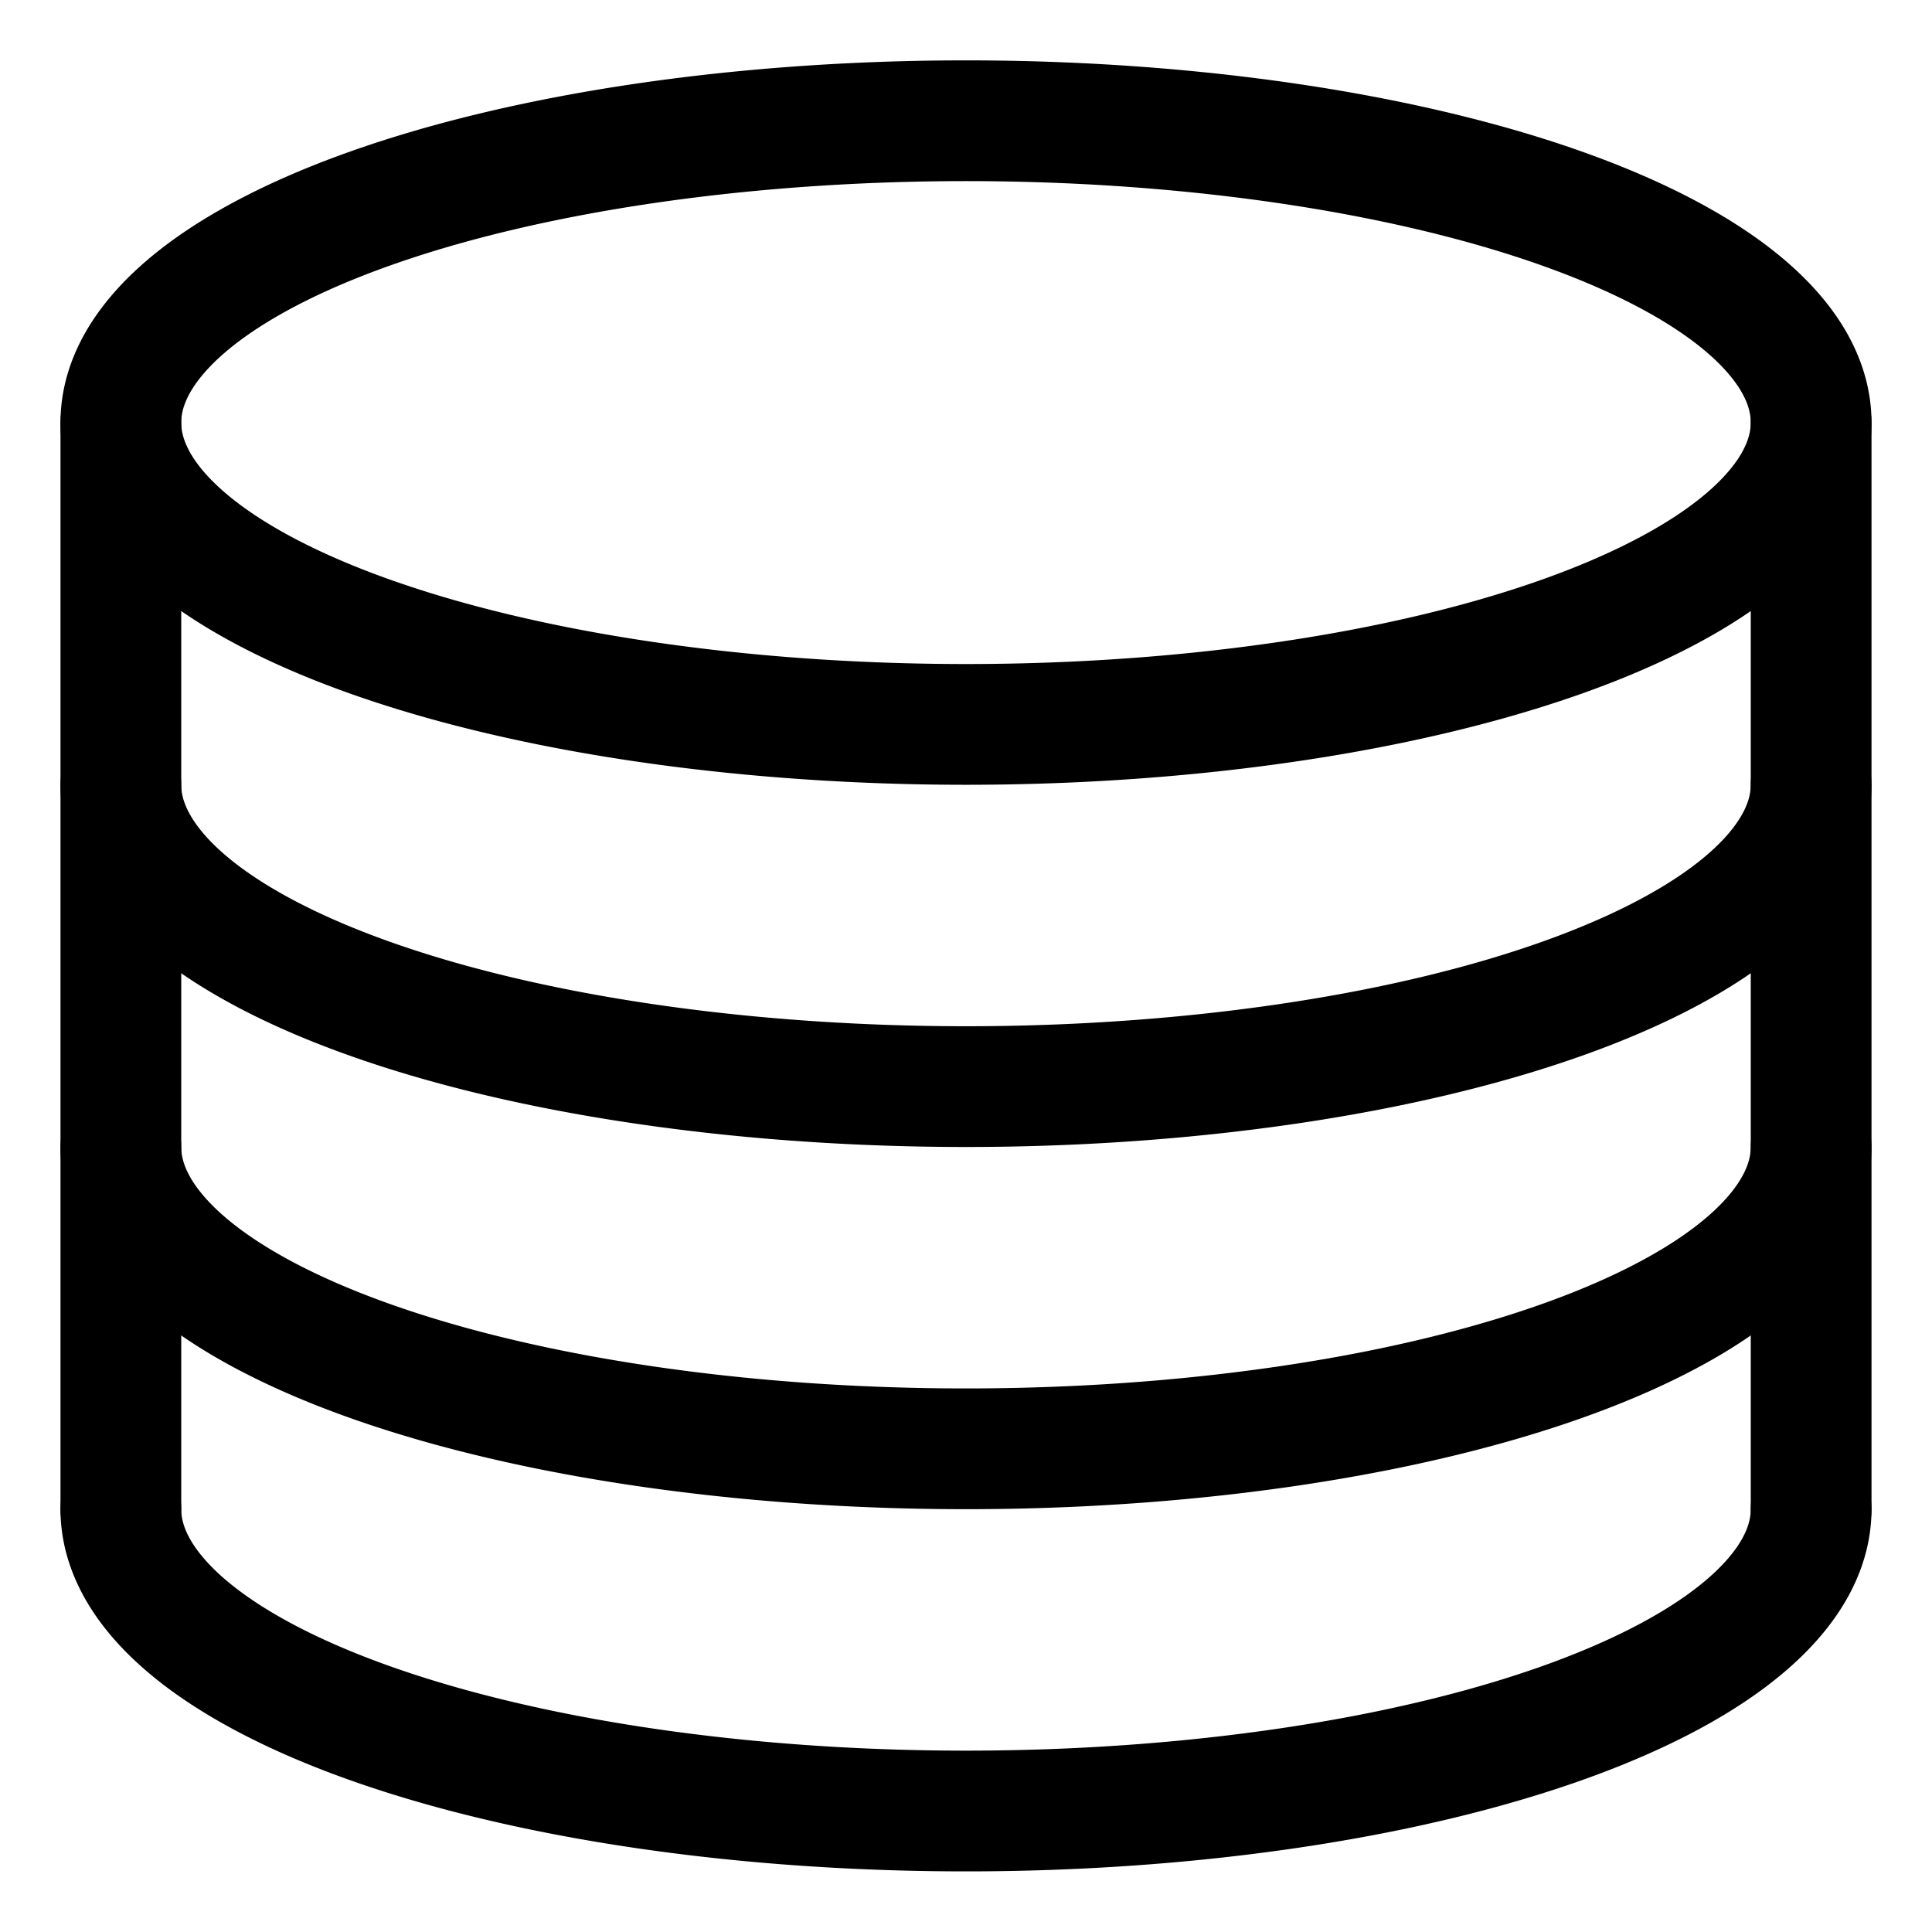
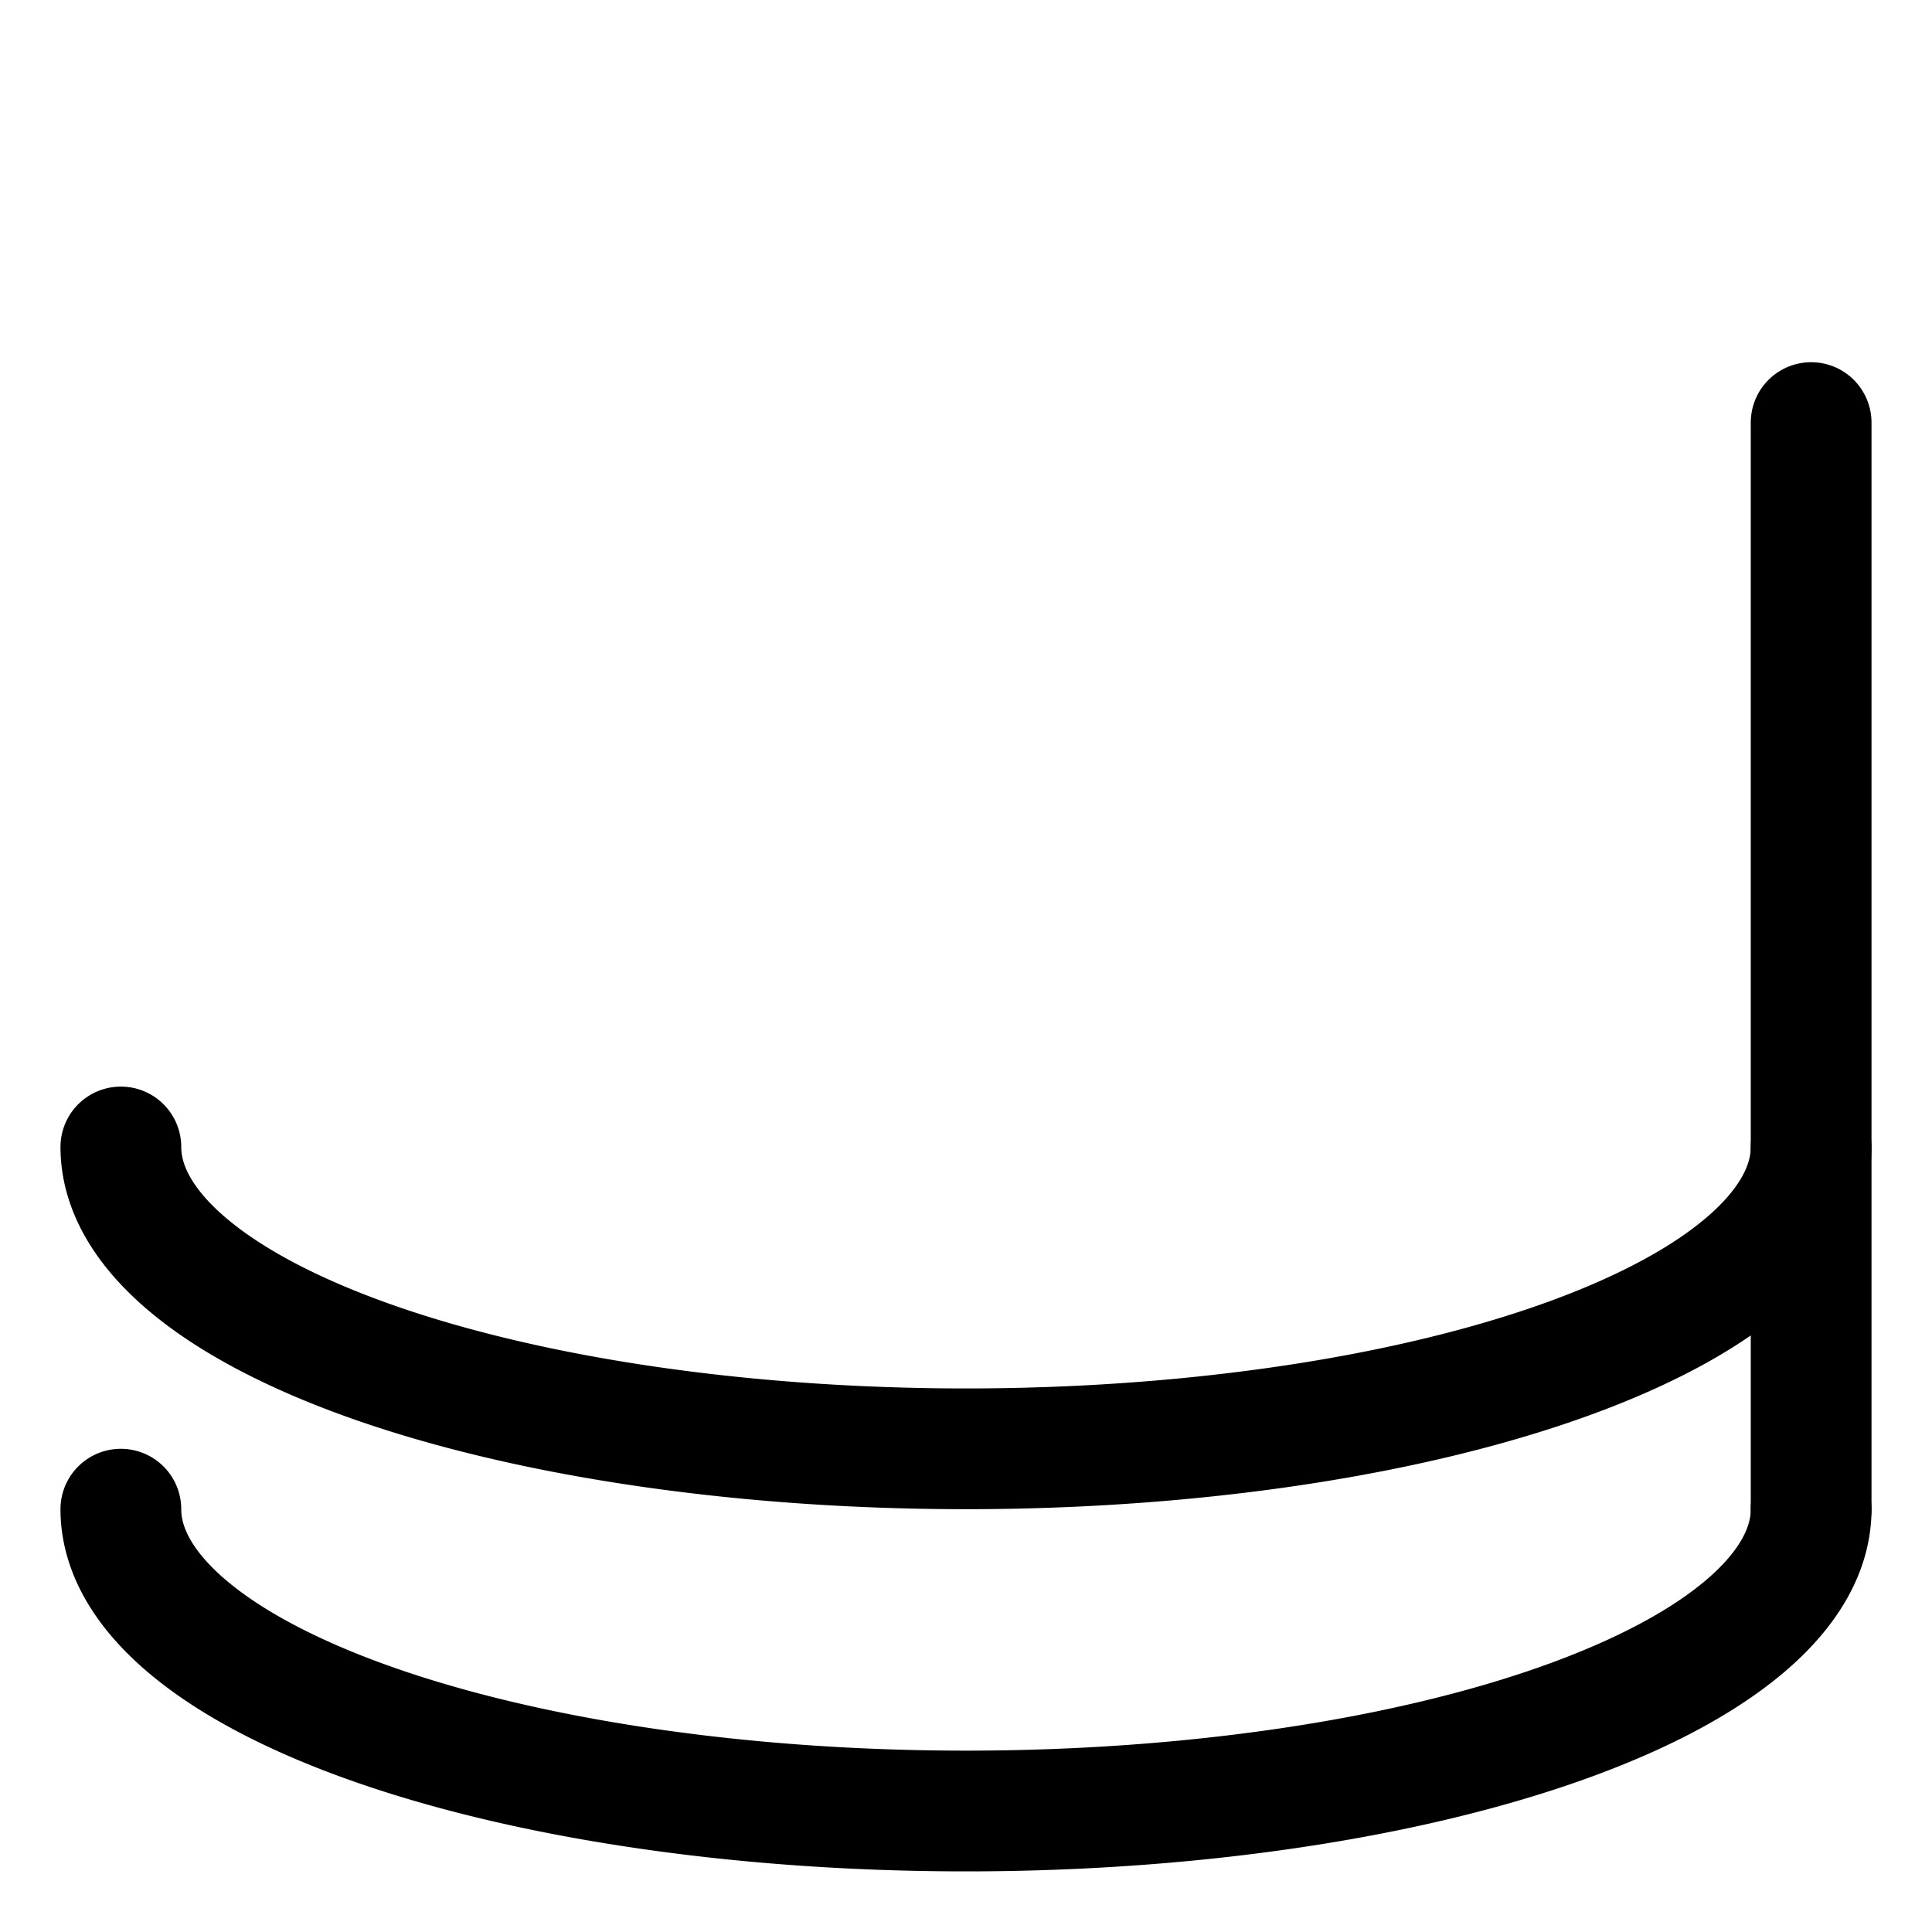
<svg xmlns="http://www.w3.org/2000/svg" xmlns:ns1="http://www.inkscape.org/namespaces/inkscape" xmlns:ns2="http://sodipodi.sourceforge.net/DTD/sodipodi-0.dtd" width="256" height="256" viewBox="0 0 256 256" version="1.1" id="svg8" ns1:version="0.92.3 (2405546, 2018-03-11)" ns2:docname="gala-data.svg" ns1:export-xdpi="96" ns1:export-ydpi="96">
  <title id="title871">Gala icon set</title>
  <defs id="defs2" />
  <g ns1:label="icon" ns1:groupmode="layer" id="layer1">
-     <path ns1:connector-curvature="0" id="path932" d="M 239.985,55.994 A 111.985,39.995 0 0 1 128,95.988 111.985,39.995 0 0 1 16.015,55.994 111.985,39.995 0 0 1 128,15.999 111.985,39.995 0 0 1 239.985,55.994 Z" style="fill:none;stroke:#000000;stroke-width:16;stroke-linecap:round;stroke-linejoin:round;stroke-miterlimit:4;stroke-dasharray:none" />
    <path ns1:connector-curvature="0" id="path932-3" d="m 239.985,199.974 a 111.985,39.995 0 0 1 -55.993,34.636 111.985,39.995 0 0 1 -111.985,0 111.985,39.995 0 0 1 -55.993,-34.636" style="fill:none;stroke:#000000;stroke-width:16;stroke-linecap:round;stroke-linejoin:round;stroke-miterlimit:4;stroke-dasharray:none" />
    <path ns1:connector-curvature="0" id="path932-3-5" d="m 239.985,151.981 a 111.985,39.995 0 0 1 -55.993,34.636 111.985,39.995 0 0 1 -111.985,-1e-5 A 111.985,39.995 0 0 1 16.015,151.981" style="fill:none;stroke:#000000;stroke-width:16;stroke-linecap:round;stroke-linejoin:round;stroke-miterlimit:4;stroke-dasharray:none" />
-     <path ns1:connector-curvature="0" id="path932-3-5-6" d="m 239.985,103.987 a 111.985,39.995 0 0 1 -55.993,34.636 111.985,39.995 0 0 1 -111.985,0 111.985,39.995 0 0 1 -55.993,-34.636" style="fill:none;stroke:#000000;stroke-width:16;stroke-linecap:round;stroke-linejoin:round;stroke-miterlimit:4;stroke-dasharray:none" />
-     <path ns1:connector-curvature="0" ns2:nodetypes="cc" id="path979" d="M 16.015,55.994 V 199.974" style="fill:none;stroke:#000000;stroke-width:16;stroke-linecap:round;stroke-linejoin:round;stroke-miterlimit:4;stroke-dasharray:none;stroke-opacity:1" />
    <path ns1:connector-curvature="0" ns2:nodetypes="cc" id="path981" d="M 239.985,55.994 V 199.974" style="fill:none;stroke:#000000;stroke-width:16;stroke-linecap:round;stroke-linejoin:round;stroke-miterlimit:4;stroke-dasharray:none;stroke-opacity:1" />
  </g>
</svg>